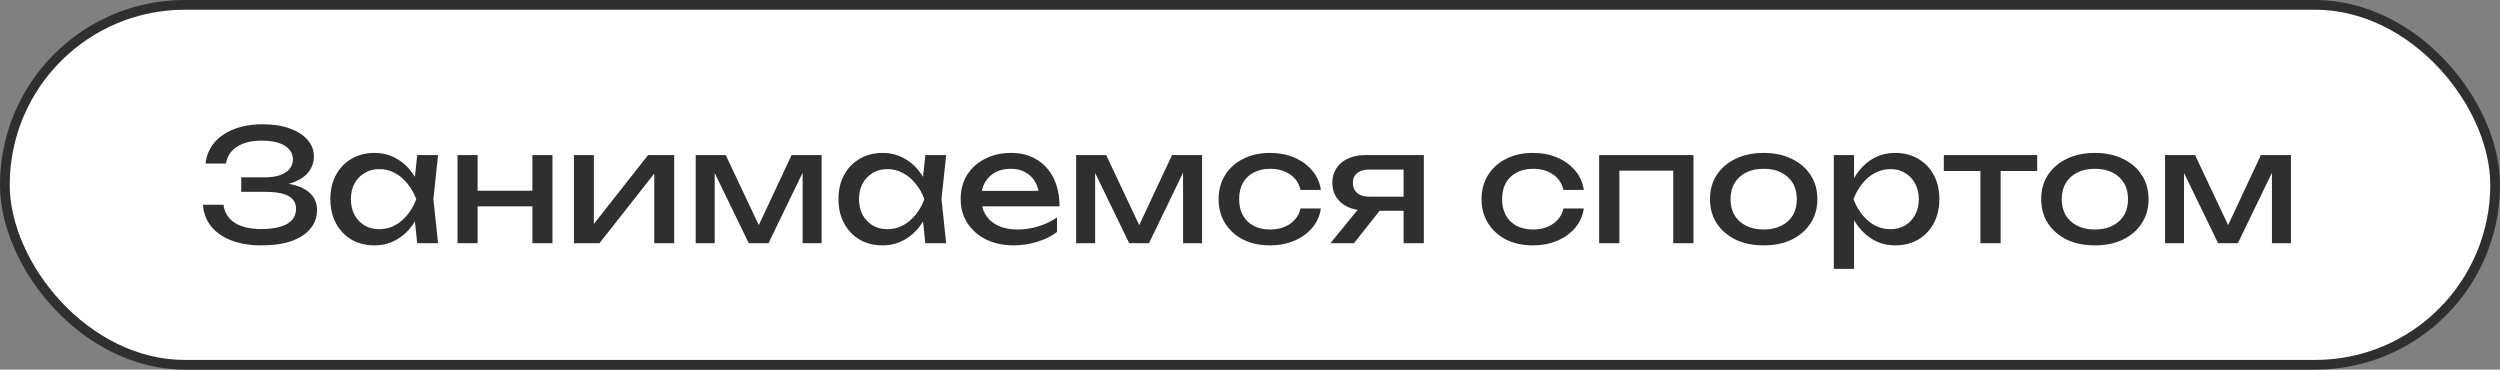
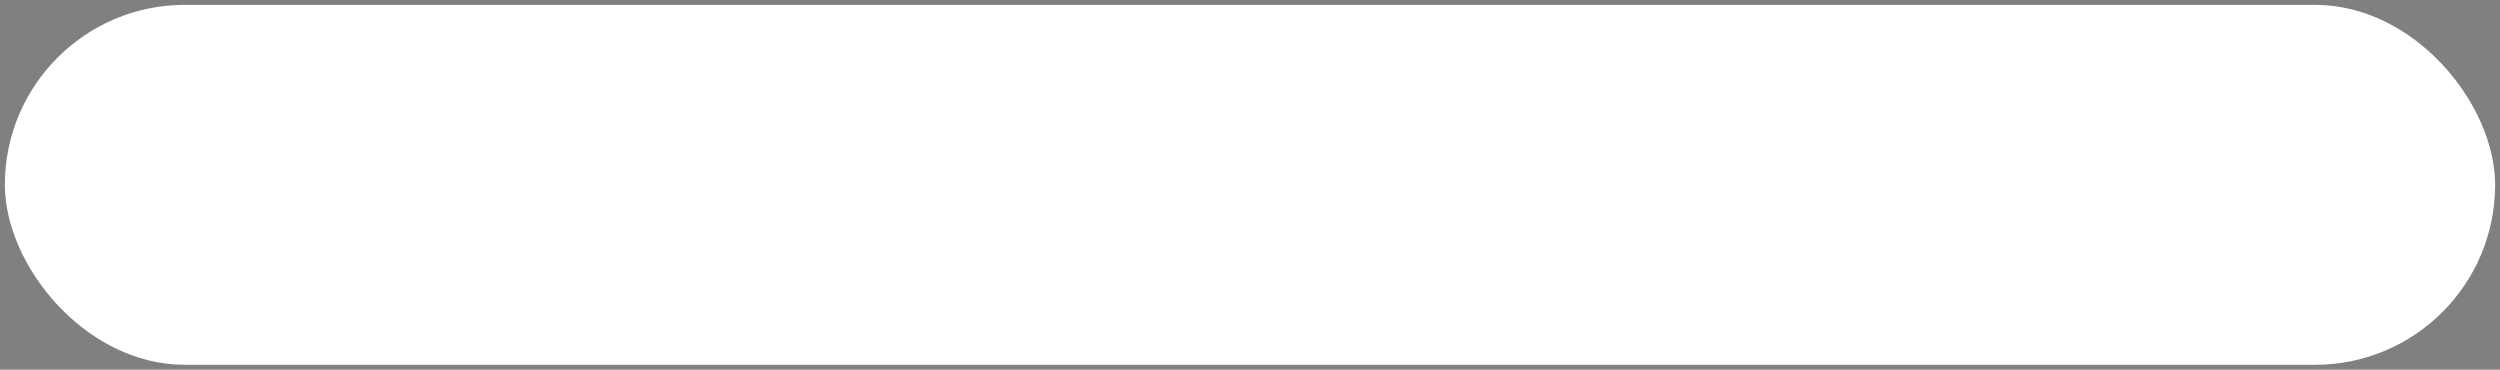
<svg xmlns="http://www.w3.org/2000/svg" width="257" height="38" viewBox="0 0 257 38" fill="none">
  <rect x="0" y="0" width="257" height="38" fill="#808080" stroke="none" />
  <rect x="0.5" y="0.5" width="256" height="37" rx="18.5" fill="white" />
-   <rect x="0.5" y="0.5" width="256" height="37" rx="18.5" stroke="#2F2F2F" />
-   <path d="M26.879 25.224C25.695 25.224 24.66 25.053 23.775 24.712C22.89 24.371 22.196 23.885 21.695 23.256C21.194 22.627 20.916 21.891 20.863 21.048H22.975C23.081 21.848 23.465 22.467 24.127 22.904C24.799 23.331 25.716 23.544 26.879 23.544C27.999 23.544 28.868 23.373 29.487 23.032C30.116 22.68 30.431 22.157 30.431 21.464C30.431 20.877 30.175 20.44 29.663 20.152C29.151 19.864 28.329 19.72 27.199 19.72H24.799V18.232H27.151C27.823 18.232 28.378 18.152 28.815 17.992C29.252 17.832 29.578 17.613 29.791 17.336C30.004 17.048 30.111 16.733 30.111 16.392C30.111 15.976 29.977 15.624 29.711 15.336C29.455 15.048 29.087 14.829 28.607 14.68C28.127 14.531 27.567 14.456 26.927 14.456C25.86 14.456 25.007 14.664 24.367 15.08C23.727 15.496 23.348 16.072 23.231 16.808H21.135C21.209 16.051 21.482 15.368 21.951 14.76C22.431 14.152 23.098 13.672 23.951 13.32C24.815 12.957 25.839 12.776 27.023 12.776C28.09 12.776 29.012 12.92 29.791 13.208C30.58 13.485 31.188 13.875 31.615 14.376C32.052 14.867 32.271 15.437 32.271 16.088C32.271 16.643 32.105 17.149 31.775 17.608C31.444 18.067 30.948 18.429 30.287 18.696C29.625 18.963 28.794 19.096 27.791 19.096V18.792C28.783 18.749 29.636 18.835 30.351 19.048C31.066 19.251 31.615 19.565 31.999 19.992C32.394 20.419 32.591 20.952 32.591 21.592C32.591 22.317 32.367 22.952 31.919 23.496C31.482 24.04 30.836 24.467 29.983 24.776C29.13 25.075 28.095 25.224 26.879 25.224ZM42.888 25L42.536 21.64L42.952 20.472L42.536 19.32L42.888 15.944H45.032L44.552 20.472L45.032 25H42.888ZM43.528 20.472C43.325 21.421 42.989 22.253 42.52 22.968C42.051 23.683 41.469 24.237 40.776 24.632C40.093 25.027 39.331 25.224 38.488 25.224C37.603 25.224 36.819 25.027 36.136 24.632C35.453 24.227 34.92 23.667 34.536 22.952C34.152 22.237 33.96 21.411 33.96 20.472C33.96 19.523 34.152 18.696 34.536 17.992C34.92 17.277 35.453 16.723 36.136 16.328C36.819 15.923 37.603 15.72 38.488 15.72C39.331 15.72 40.093 15.917 40.776 16.312C41.469 16.707 42.051 17.261 42.52 17.976C43 18.68 43.336 19.512 43.528 20.472ZM36.072 20.472C36.072 21.08 36.195 21.619 36.44 22.088C36.696 22.547 37.043 22.909 37.48 23.176C37.917 23.432 38.419 23.56 38.984 23.56C39.56 23.56 40.093 23.432 40.584 23.176C41.075 22.909 41.507 22.547 41.88 22.088C42.264 21.619 42.568 21.08 42.792 20.472C42.568 19.864 42.264 19.331 41.88 18.872C41.507 18.403 41.075 18.04 40.584 17.784C40.093 17.517 39.56 17.384 38.984 17.384C38.419 17.384 37.917 17.517 37.48 17.784C37.043 18.04 36.696 18.403 36.44 18.872C36.195 19.331 36.072 19.864 36.072 20.472ZM47.034 15.944H49.098V25H47.034V15.944ZM54.73 15.944H56.794V25H54.73V15.944ZM48.202 19.608H55.594V21.208H48.202V19.608ZM59.002 25V15.944H61.05V23.96L60.426 23.816L66.618 15.944H69.306V25H67.258V16.872L67.898 17.032L61.626 25H59.002ZM71.518 25V15.944H74.606L78.414 24.008H77.598L81.374 15.944H84.462V25H82.51V16.632H83.054L79.006 25H76.974L72.926 16.664L73.47 16.648V25H71.518ZM95.122 25L94.77 21.64L95.186 20.472L94.77 19.32L95.122 15.944H97.266L96.786 20.472L97.266 25H95.122ZM95.762 20.472C95.56 21.421 95.224 22.253 94.754 22.968C94.285 23.683 93.704 24.237 93.01 24.632C92.328 25.027 91.565 25.224 90.722 25.224C89.837 25.224 89.053 25.027 88.37 24.632C87.688 24.227 87.154 23.667 86.77 22.952C86.386 22.237 86.194 21.411 86.194 20.472C86.194 19.523 86.386 18.696 86.77 17.992C87.154 17.277 87.688 16.723 88.37 16.328C89.053 15.923 89.837 15.72 90.722 15.72C91.565 15.72 92.328 15.917 93.01 16.312C93.704 16.707 94.285 17.261 94.754 17.976C95.234 18.68 95.57 19.512 95.762 20.472ZM88.306 20.472C88.306 21.08 88.429 21.619 88.674 22.088C88.93 22.547 89.277 22.909 89.714 23.176C90.152 23.432 90.653 23.56 91.218 23.56C91.794 23.56 92.328 23.432 92.818 23.176C93.309 22.909 93.741 22.547 94.114 22.088C94.498 21.619 94.802 21.08 95.026 20.472C94.802 19.864 94.498 19.331 94.114 18.872C93.741 18.403 93.309 18.04 92.818 17.784C92.328 17.517 91.794 17.384 91.218 17.384C90.653 17.384 90.152 17.517 89.714 17.784C89.277 18.04 88.93 18.403 88.674 18.872C88.429 19.331 88.306 19.864 88.306 20.472ZM104.212 25.224C103.156 25.224 102.217 25.027 101.396 24.632C100.575 24.227 99.929 23.667 99.46 22.952C98.991 22.237 98.756 21.405 98.756 20.456C98.756 19.517 98.975 18.696 99.412 17.992C99.86 17.277 100.473 16.723 101.252 16.328C102.041 15.923 102.943 15.72 103.956 15.72C104.969 15.72 105.844 15.949 106.58 16.408C107.327 16.856 107.903 17.491 108.308 18.312C108.713 19.133 108.916 20.099 108.916 21.208H100.388V19.624H107.876L106.836 20.216C106.804 19.619 106.66 19.107 106.404 18.68C106.159 18.253 105.823 17.928 105.396 17.704C104.98 17.469 104.484 17.352 103.908 17.352C103.3 17.352 102.767 17.475 102.308 17.72C101.86 17.965 101.508 18.312 101.252 18.76C100.996 19.197 100.868 19.72 100.868 20.328C100.868 21 101.017 21.581 101.316 22.072C101.625 22.563 102.057 22.941 102.612 23.208C103.177 23.464 103.844 23.592 104.612 23.592C105.305 23.592 106.015 23.485 106.74 23.272C107.465 23.048 108.105 22.739 108.66 22.344V23.848C108.105 24.275 107.428 24.611 106.628 24.856C105.839 25.101 105.033 25.224 104.212 25.224ZM110.627 25V15.944H113.715L117.523 24.008H116.707L120.483 15.944H123.571V25H121.619V16.632H122.163L118.115 25H116.083L112.035 16.664L112.579 16.648V25H110.627ZM135.784 21.432C135.677 22.179 135.384 22.84 134.904 23.416C134.424 23.981 133.81 24.424 133.064 24.744C132.317 25.064 131.485 25.224 130.568 25.224C129.522 25.224 128.6 25.027 127.8 24.632C127.01 24.227 126.392 23.667 125.944 22.952C125.496 22.237 125.272 21.411 125.272 20.472C125.272 19.533 125.496 18.707 125.944 17.992C126.392 17.277 127.01 16.723 127.8 16.328C128.6 15.923 129.522 15.72 130.568 15.72C131.485 15.72 132.317 15.88 133.064 16.2C133.81 16.52 134.424 16.968 134.904 17.544C135.384 18.109 135.677 18.771 135.784 19.528H133.688C133.538 18.845 133.181 18.312 132.616 17.928C132.05 17.544 131.368 17.352 130.568 17.352C129.928 17.352 129.368 17.48 128.888 17.736C128.408 17.981 128.034 18.339 127.768 18.808C127.512 19.267 127.384 19.821 127.384 20.472C127.384 21.112 127.512 21.667 127.768 22.136C128.034 22.605 128.408 22.968 128.888 23.224C129.368 23.469 129.928 23.592 130.568 23.592C131.378 23.592 132.066 23.395 132.632 23C133.197 22.605 133.549 22.083 133.688 21.432H135.784ZM144.898 20.216V21.672H140.322L140.29 21.624C139.628 21.624 139.047 21.507 138.546 21.272C138.044 21.037 137.655 20.707 137.378 20.28C137.1 19.853 136.962 19.357 136.962 18.792C136.962 18.227 137.1 17.731 137.378 17.304C137.655 16.877 138.044 16.547 138.546 16.312C139.047 16.067 139.628 15.944 140.29 15.944H146.37V25H144.29V16.536L144.978 17.432H140.738C140.215 17.432 139.804 17.555 139.506 17.8C139.218 18.045 139.074 18.381 139.074 18.808C139.074 19.235 139.218 19.576 139.506 19.832C139.804 20.088 140.215 20.216 140.738 20.216H144.898ZM142.546 20.76L139.186 25H136.77L140.226 20.76H142.546ZM162.815 21.432C162.708 22.179 162.415 22.84 161.935 23.416C161.455 23.981 160.842 24.424 160.095 24.744C159.348 25.064 158.516 25.224 157.599 25.224C156.554 25.224 155.631 25.027 154.831 24.632C154.042 24.227 153.423 23.667 152.975 22.952C152.527 22.237 152.303 21.411 152.303 20.472C152.303 19.533 152.527 18.707 152.975 17.992C153.423 17.277 154.042 16.723 154.831 16.328C155.631 15.923 156.554 15.72 157.599 15.72C158.516 15.72 159.348 15.88 160.095 16.2C160.842 16.52 161.455 16.968 161.935 17.544C162.415 18.109 162.708 18.771 162.815 19.528H160.719C160.57 18.845 160.212 18.312 159.647 17.928C159.082 17.544 158.399 17.352 157.599 17.352C156.959 17.352 156.399 17.48 155.919 17.736C155.439 17.981 155.066 18.339 154.799 18.808C154.543 19.267 154.415 19.821 154.415 20.472C154.415 21.112 154.543 21.667 154.799 22.136C155.066 22.605 155.439 22.968 155.919 23.224C156.399 23.469 156.959 23.592 157.599 23.592C158.41 23.592 159.098 23.395 159.663 23C160.228 22.605 160.58 22.083 160.719 21.432H162.815ZM174.089 15.944V25H172.009V16.6L172.969 17.544H165.513L166.473 16.6V25H164.393V15.944H174.089ZM181.307 25.224C180.209 25.224 179.243 25.027 178.411 24.632C177.59 24.227 176.945 23.667 176.475 22.952C176.017 22.237 175.787 21.411 175.787 20.472C175.787 19.523 176.017 18.696 176.475 17.992C176.945 17.277 177.59 16.723 178.411 16.328C179.243 15.923 180.209 15.72 181.307 15.72C182.406 15.72 183.366 15.923 184.187 16.328C185.019 16.723 185.665 17.277 186.123 17.992C186.593 18.696 186.827 19.523 186.827 20.472C186.827 21.411 186.593 22.237 186.123 22.952C185.665 23.667 185.019 24.227 184.187 24.632C183.366 25.027 182.406 25.224 181.307 25.224ZM181.307 23.592C182.011 23.592 182.614 23.464 183.115 23.208C183.627 22.952 184.022 22.595 184.299 22.136C184.577 21.667 184.715 21.112 184.715 20.472C184.715 19.832 184.577 19.283 184.299 18.824C184.022 18.355 183.627 17.992 183.115 17.736C182.614 17.48 182.011 17.352 181.307 17.352C180.614 17.352 180.011 17.48 179.499 17.736C178.987 17.992 178.593 18.355 178.315 18.824C178.038 19.283 177.899 19.832 177.899 20.472C177.899 21.112 178.038 21.667 178.315 22.136C178.593 22.595 178.987 22.952 179.499 23.208C180.011 23.464 180.614 23.592 181.307 23.592ZM188.518 15.944H190.598V19.096L190.502 19.416V21.24L190.598 21.8V27.64H188.518V15.944ZM189.798 20.472C190.001 19.512 190.337 18.68 190.806 17.976C191.275 17.261 191.851 16.707 192.534 16.312C193.227 15.917 193.995 15.72 194.838 15.72C195.723 15.72 196.507 15.923 197.19 16.328C197.873 16.723 198.406 17.277 198.79 17.992C199.174 18.696 199.366 19.523 199.366 20.472C199.366 21.411 199.174 22.237 198.79 22.952C198.406 23.667 197.873 24.227 197.19 24.632C196.507 25.027 195.723 25.224 194.838 25.224C193.995 25.224 193.233 25.027 192.55 24.632C191.867 24.237 191.286 23.683 190.806 22.968C190.337 22.253 190.001 21.421 189.798 20.472ZM197.254 20.472C197.254 19.864 197.126 19.331 196.87 18.872C196.625 18.403 196.283 18.04 195.846 17.784C195.409 17.517 194.907 17.384 194.342 17.384C193.777 17.384 193.243 17.517 192.742 17.784C192.251 18.04 191.819 18.403 191.446 18.872C191.073 19.331 190.769 19.864 190.534 20.472C190.769 21.08 191.073 21.619 191.446 22.088C191.819 22.547 192.251 22.909 192.742 23.176C193.243 23.432 193.777 23.56 194.342 23.56C194.907 23.56 195.409 23.432 195.846 23.176C196.283 22.909 196.625 22.547 196.87 22.088C197.126 21.619 197.254 21.08 197.254 20.472ZM203.585 16.664H205.665V25H203.585V16.664ZM199.825 15.944H209.425V17.576H199.825V15.944ZM215.354 25.224C214.256 25.224 213.29 25.027 212.458 24.632C211.637 24.227 210.992 23.667 210.522 22.952C210.064 22.237 209.834 21.411 209.834 20.472C209.834 19.523 210.064 18.696 210.522 17.992C210.992 17.277 211.637 16.723 212.458 16.328C213.29 15.923 214.256 15.72 215.354 15.72C216.453 15.72 217.413 15.923 218.234 16.328C219.066 16.723 219.712 17.277 220.17 17.992C220.64 18.696 220.874 19.523 220.874 20.472C220.874 21.411 220.64 22.237 220.17 22.952C219.712 23.667 219.066 24.227 218.234 24.632C217.413 25.027 216.453 25.224 215.354 25.224ZM215.354 23.592C216.058 23.592 216.661 23.464 217.162 23.208C217.674 22.952 218.069 22.595 218.346 22.136C218.624 21.667 218.762 21.112 218.762 20.472C218.762 19.832 218.624 19.283 218.346 18.824C218.069 18.355 217.674 17.992 217.162 17.736C216.661 17.48 216.058 17.352 215.354 17.352C214.661 17.352 214.058 17.48 213.546 17.736C213.034 17.992 212.64 18.355 212.362 18.824C212.085 19.283 211.946 19.832 211.946 20.472C211.946 21.112 212.085 21.667 212.362 22.136C212.64 22.595 213.034 22.952 213.546 23.208C214.058 23.464 214.661 23.592 215.354 23.592ZM222.565 25V15.944H225.653L229.461 24.008H228.645L232.421 15.944H235.509V25H233.557V16.632H234.101L230.053 25H228.021L223.973 16.664L224.517 16.648V25H222.565Z" fill="#2F2F2F" />
</svg>